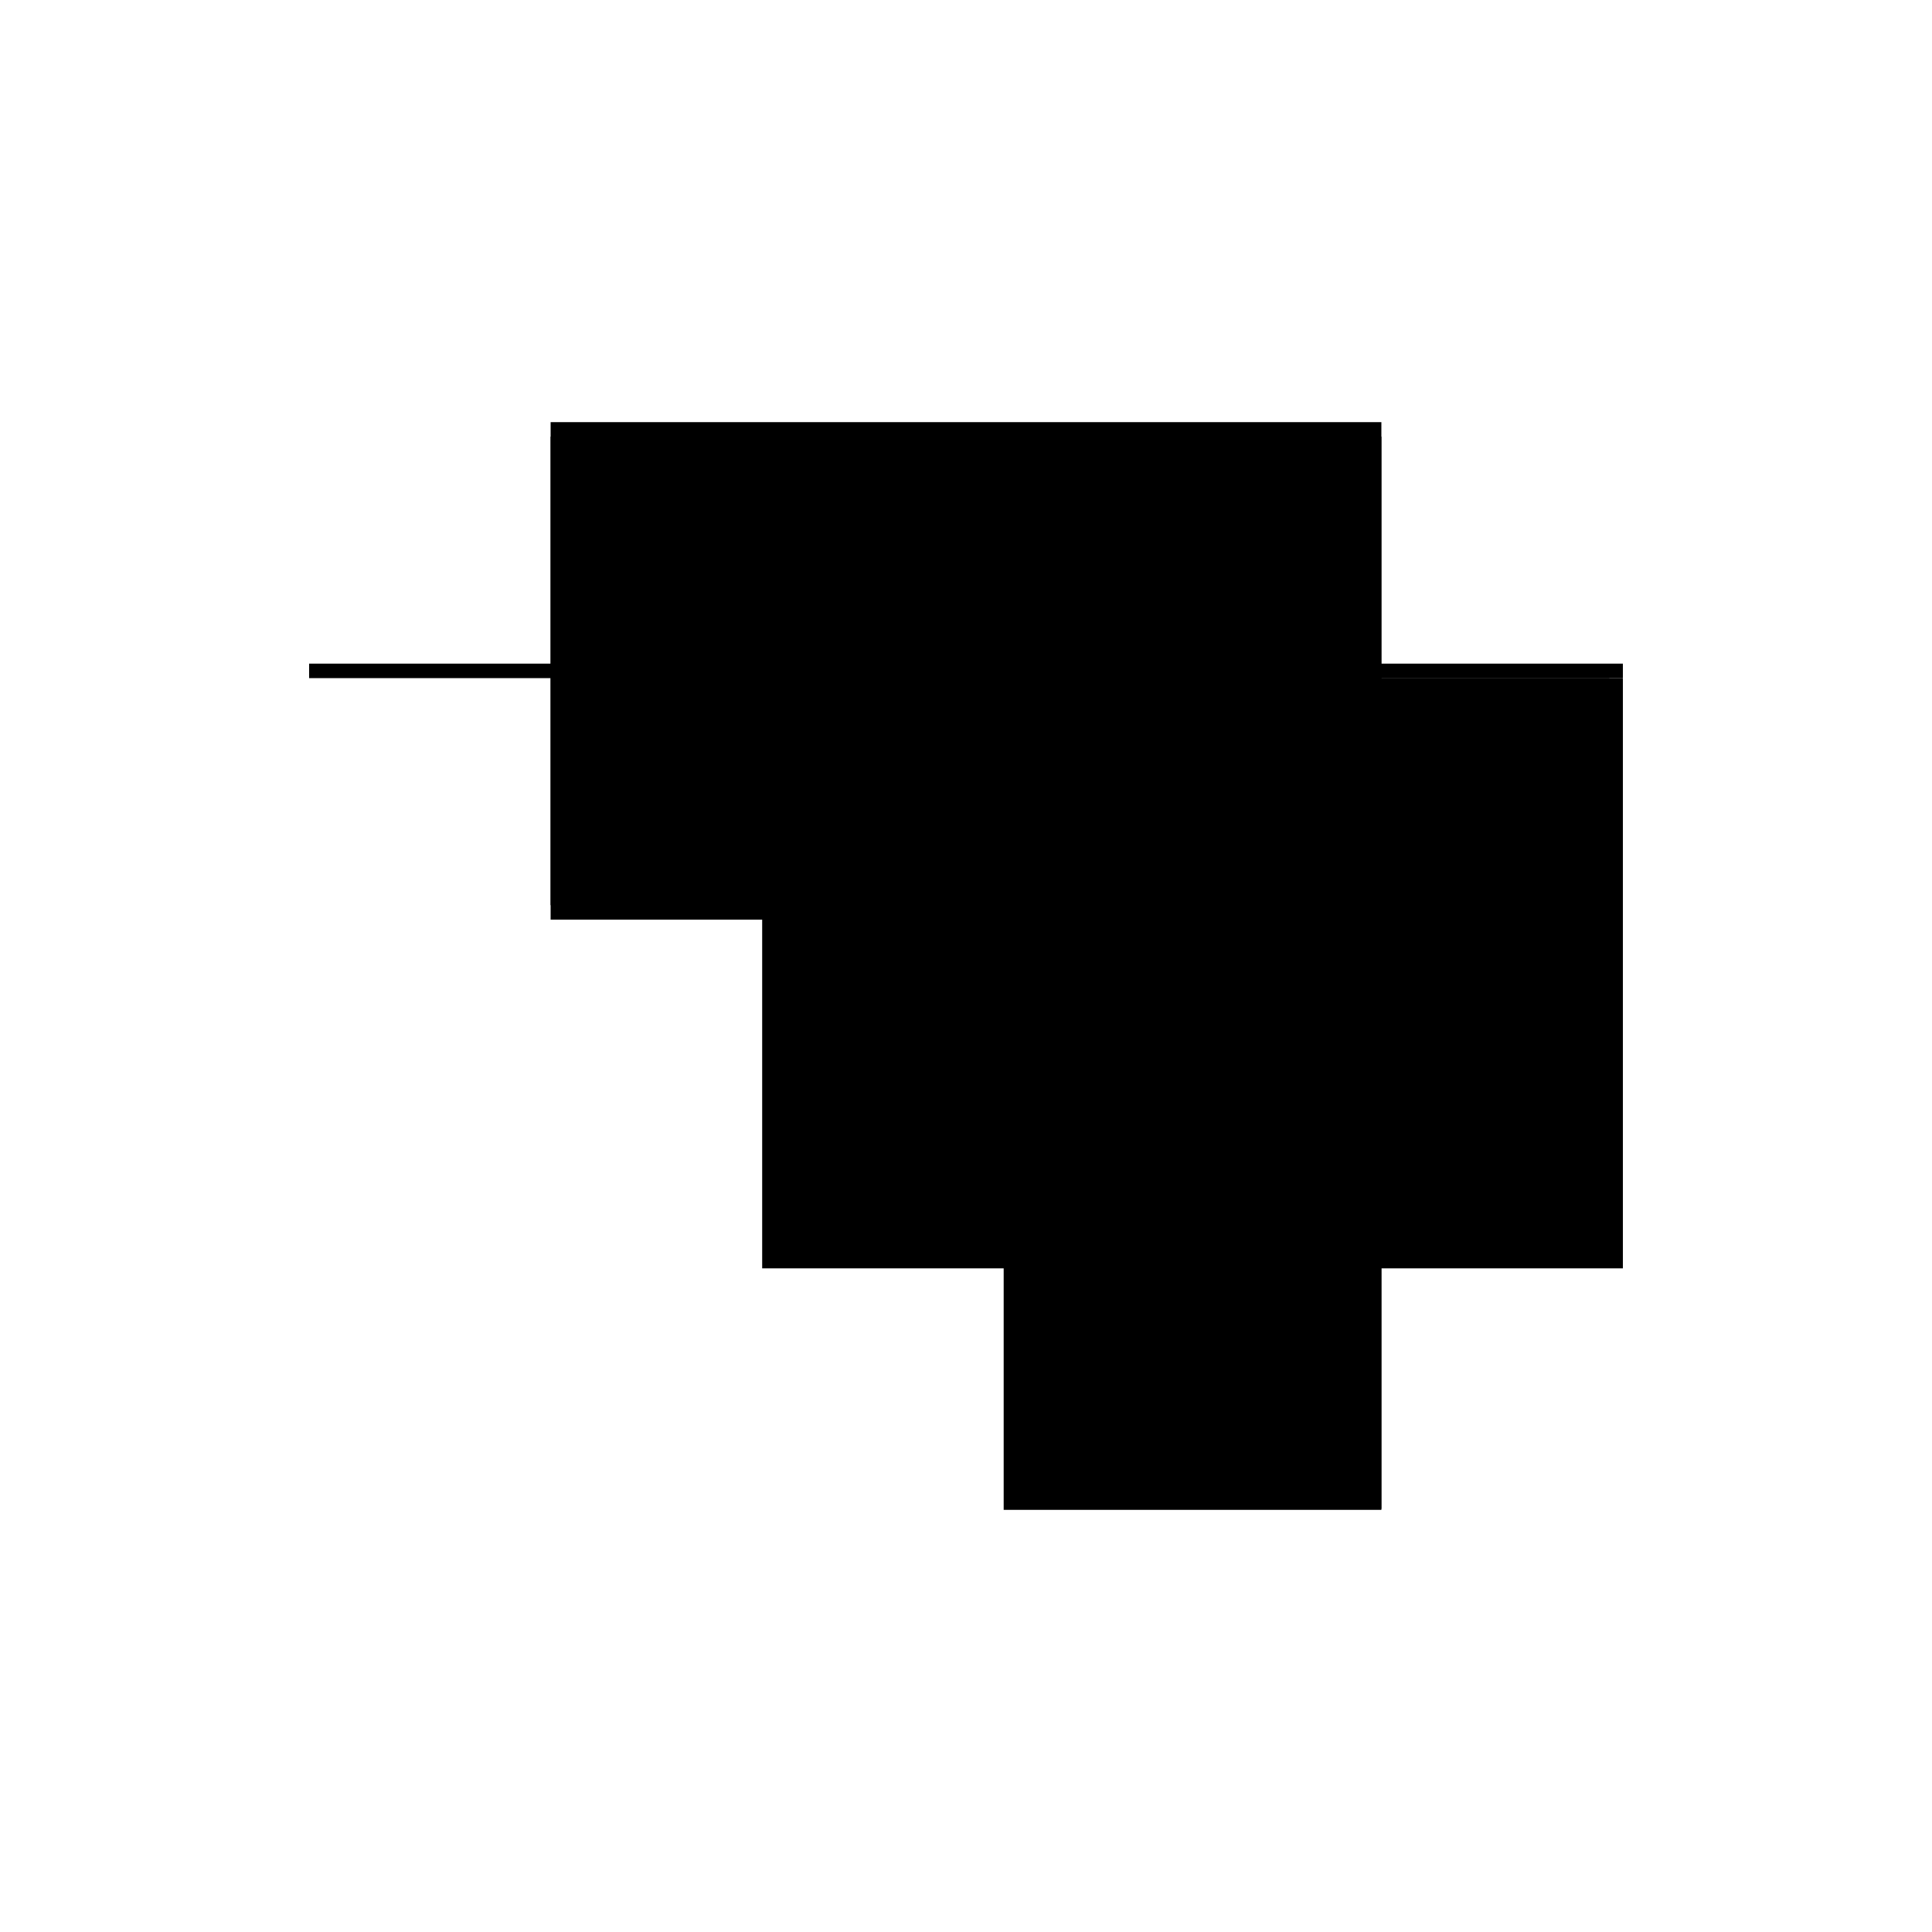
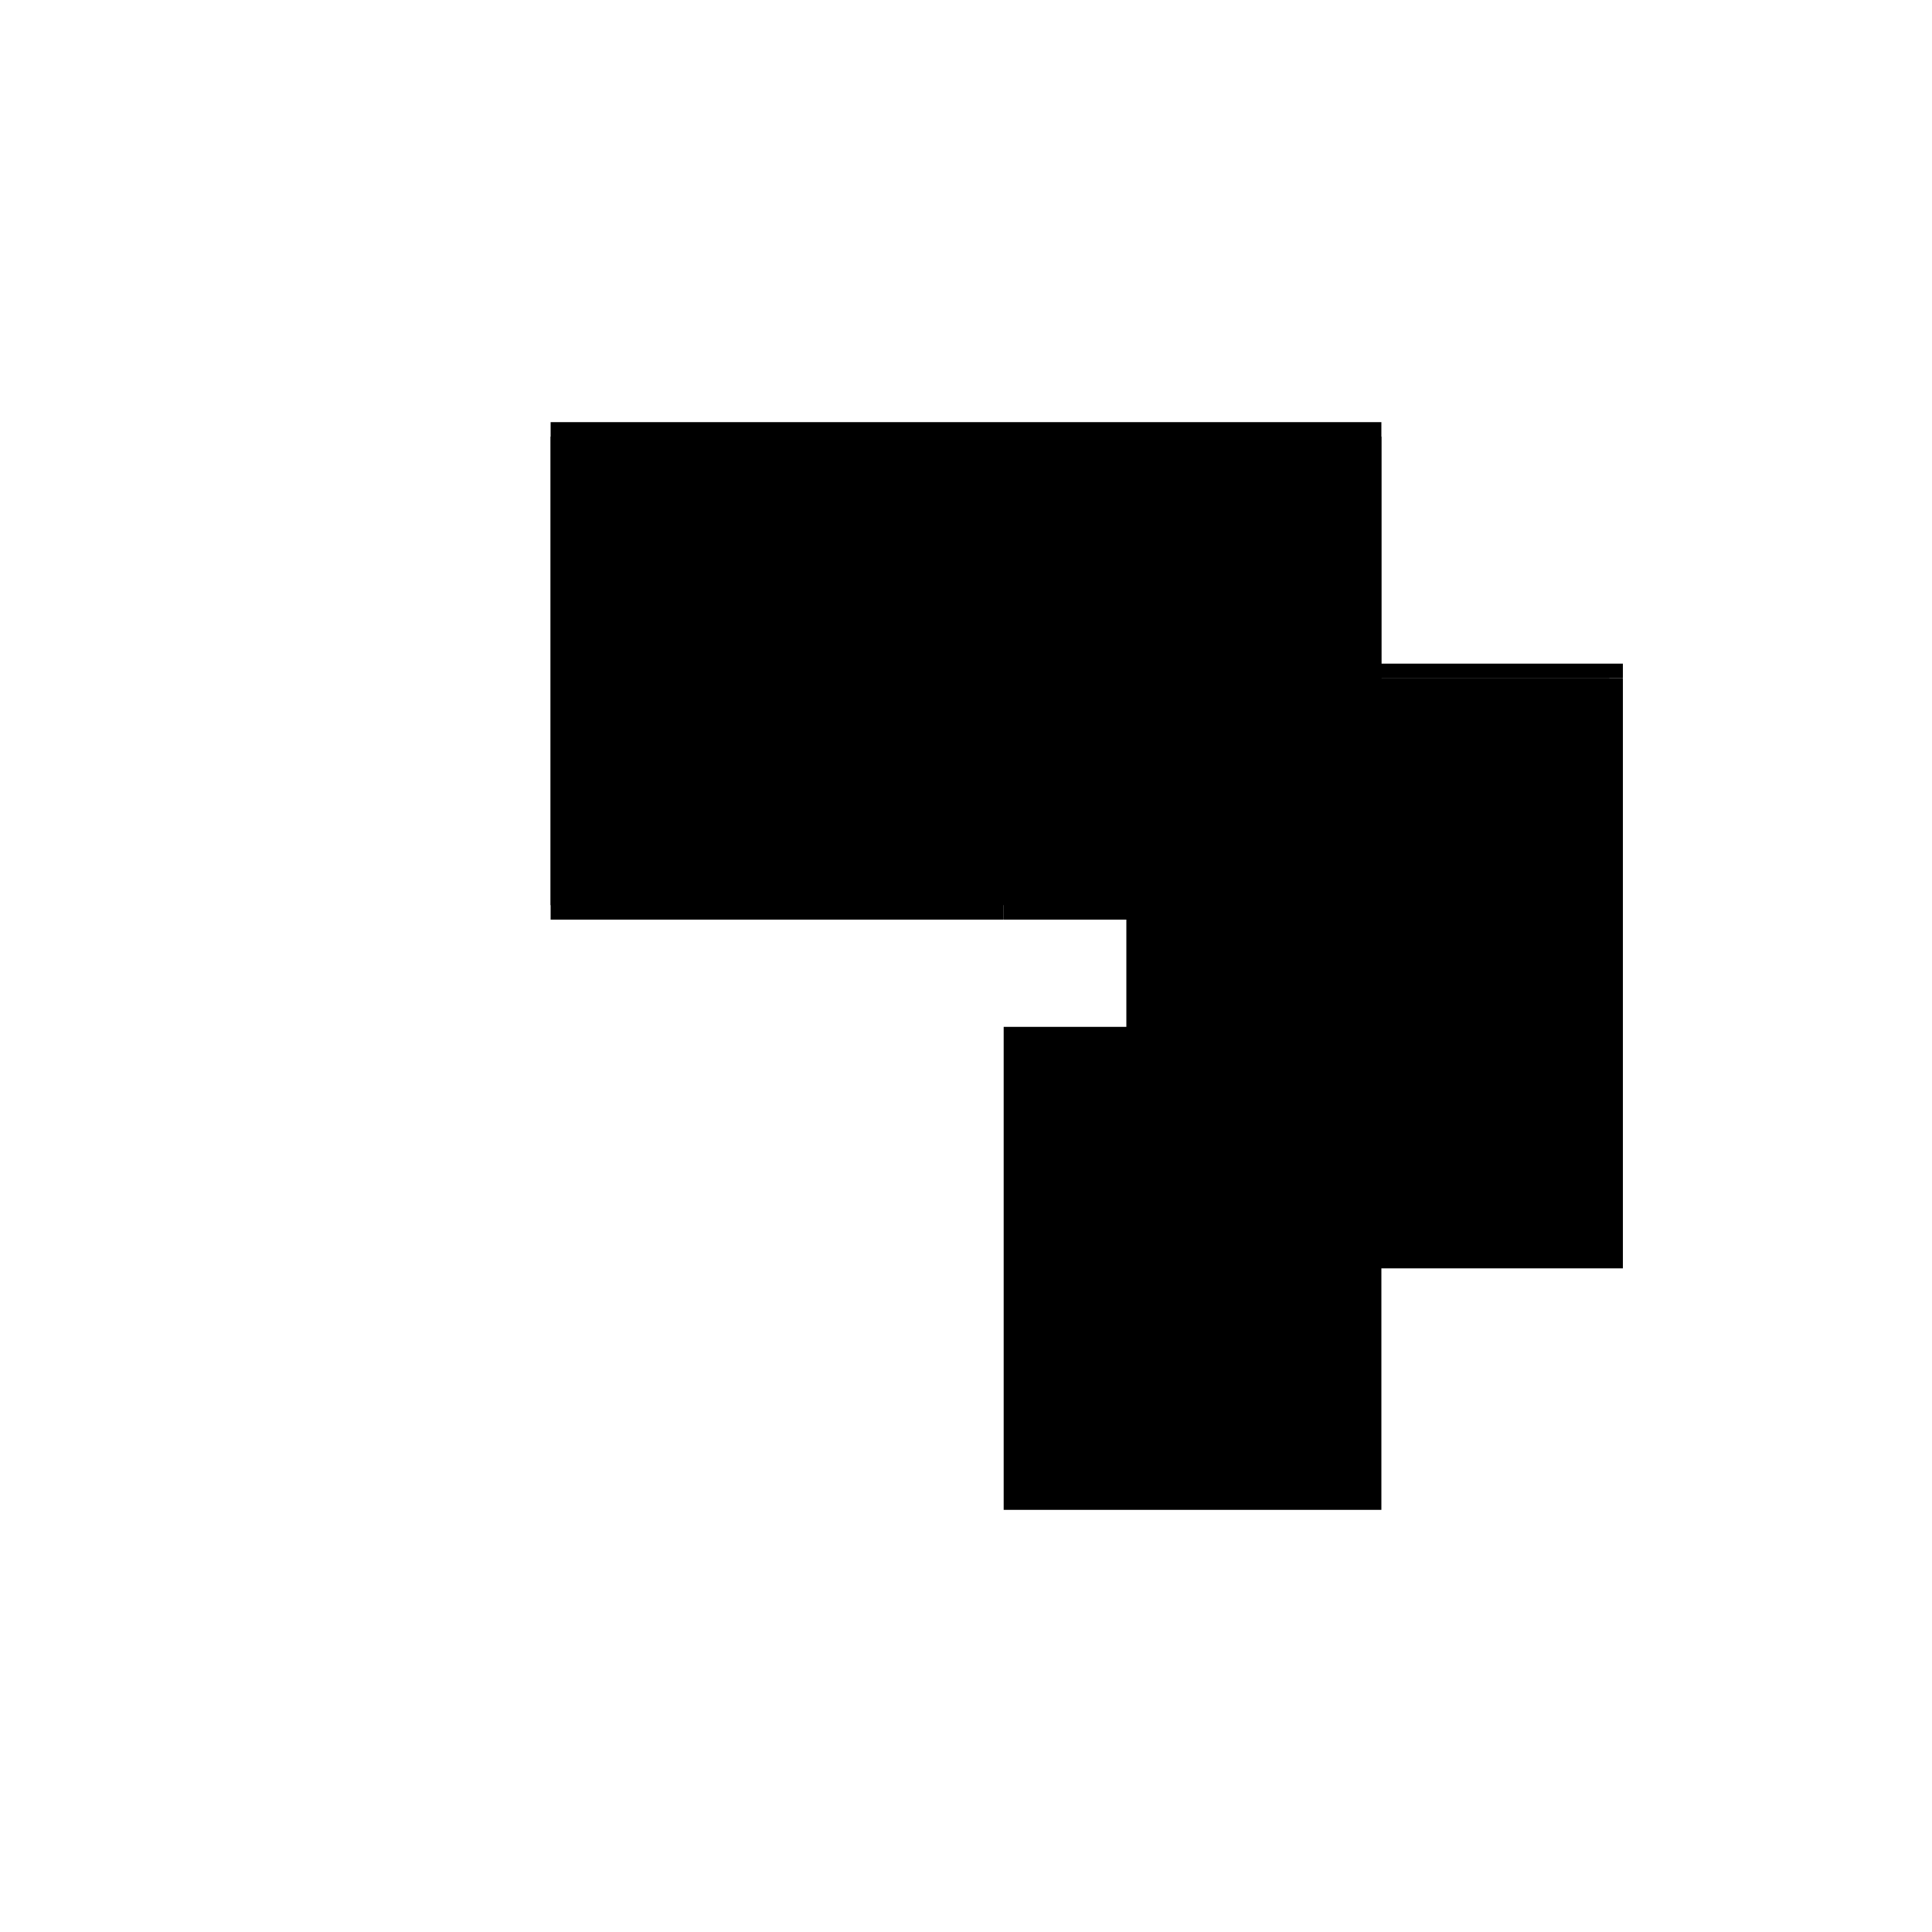
<svg xmlns="http://www.w3.org/2000/svg" baseProfile="full" height="100%" version="1.1" viewBox="-1,-1,2,2" width="100%">
  <defs>
    <style type="text/css">.vectorEffectClass {vector-effect: non-scaling-stroke;}</style>
  </defs>
  <line class="vectorEffectClass" fill="none" stroke="black" stroke-width="0.5" x1="-0.43" x2="0.43" y1="-0.313" y2="-0.313" />
-   <line class="vectorEffectClass" fill="none" stroke="black" stroke-width="0.5" x1="0.039" x2="0.039" y1="0.313" y2="-0.298" />
  <line class="vectorEffectClass" fill="none" stroke="black" stroke-width="0.5" x1="0.416" x2="0.416" y1="0.312" y2="-0.298" />
  <line class="vectorEffectClass" fill="none" stroke="black" stroke-width="0.5" x1="0.43" x2="0.43" y1="0.312" y2="-0.298" />
  <line class="vectorEffectClass" fill="none" stroke="black" stroke-width="0.5" x1="-0.43" x2="0.039" y1="-0.298" y2="-0.298" />
  <line class="vectorEffectClass" fill="none" stroke="black" stroke-width="0.5" x1="0.039" x2="0.43" y1="0.313" y2="0.313" />
  <line class="vectorEffectClass" fill="none" stroke="black" stroke-width="0.5" x1="0.039" x2="0.416" y1="-0.298" y2="-0.298" />
-   <line class="vectorEffectClass" fill="none" stroke="black" stroke-width="0.5" x1="-0.43" x2="-0.43" y1="-0.298" y2="-0.313" />
  <line class="vectorEffectClass" fill="none" stroke="black" stroke-width="0.5" x1="0.43" x2="0.43" y1="-0.298" y2="-0.313" />
  <line class="vectorEffectClass" fill="none" stroke="black" stroke-width="0.5" x1="0.416" x2="0.43" y1="-0.298" y2="-0.298" />
-   <line class="vectorEffectClass" fill="none" stroke="black" stroke-width="0.5" x1="0.416" x2="0.43" y1="0.312" y2="0.312" />
  <line class="vectorEffectClass" fill="none" stroke="black" stroke-dasharray="5.0 5.0" stroke-width="0.5" x1="0.43" x2="0.43" y1="0.313" y2="0.312" />
</svg>